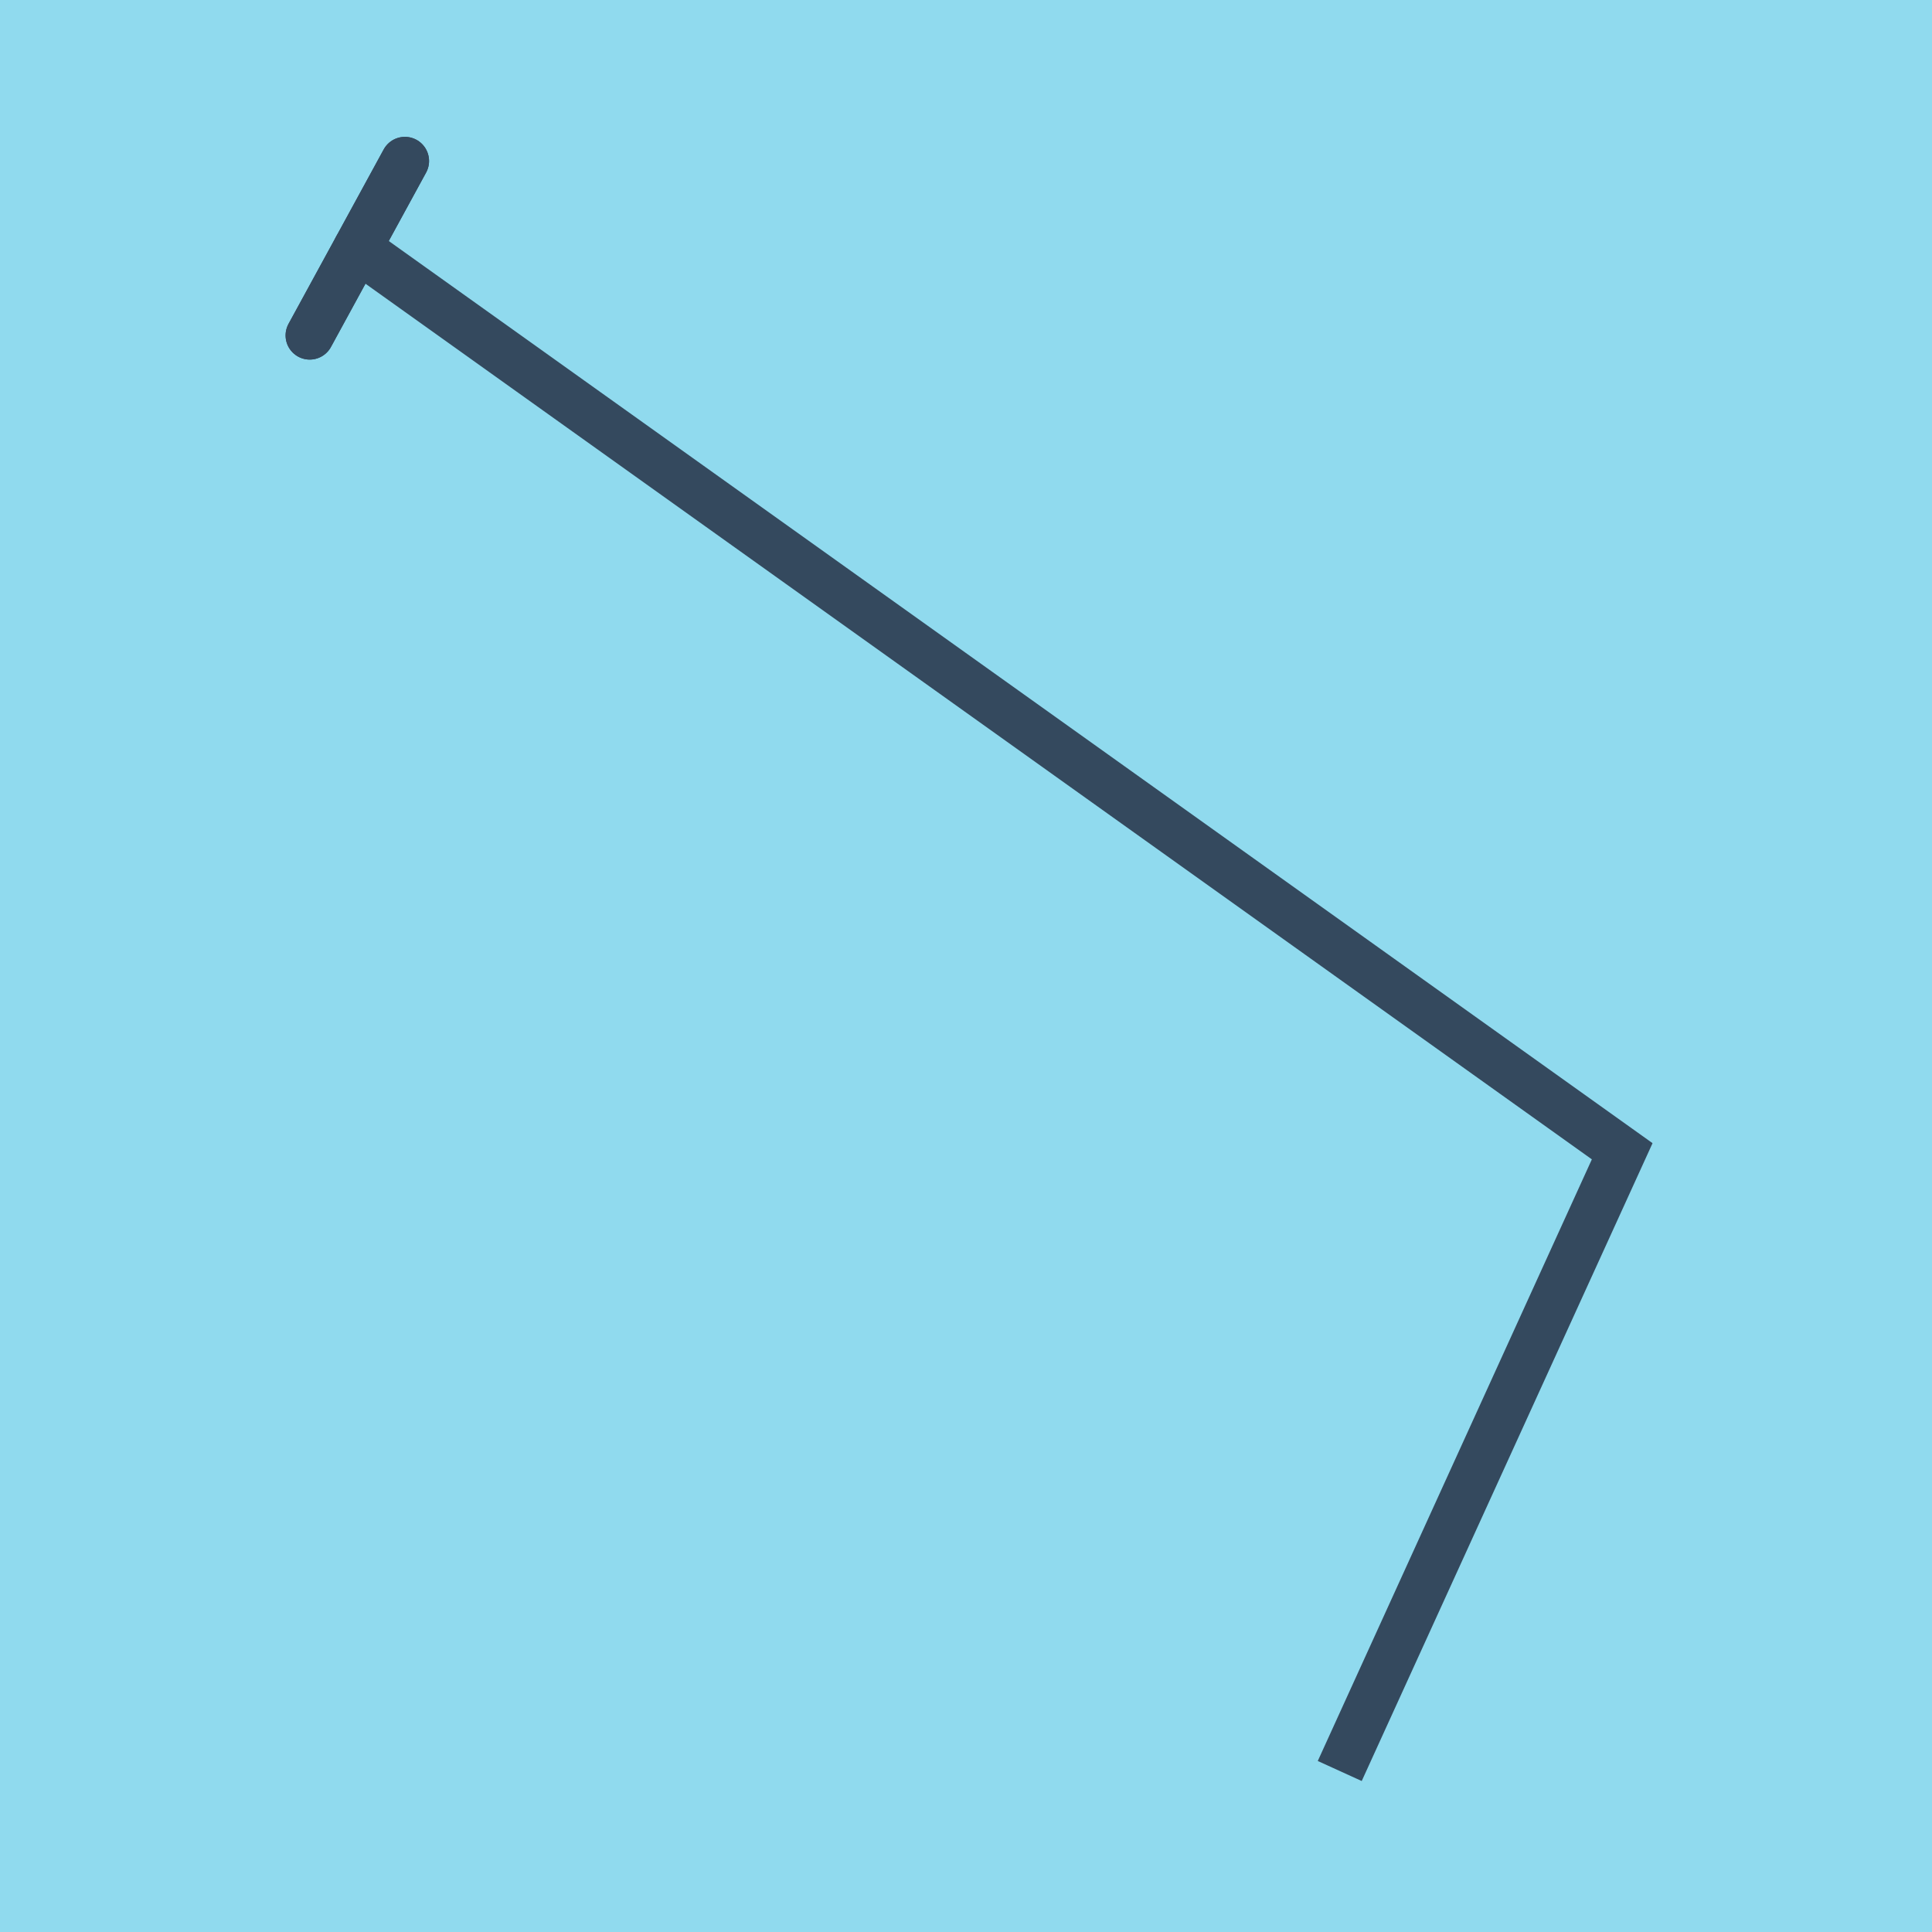
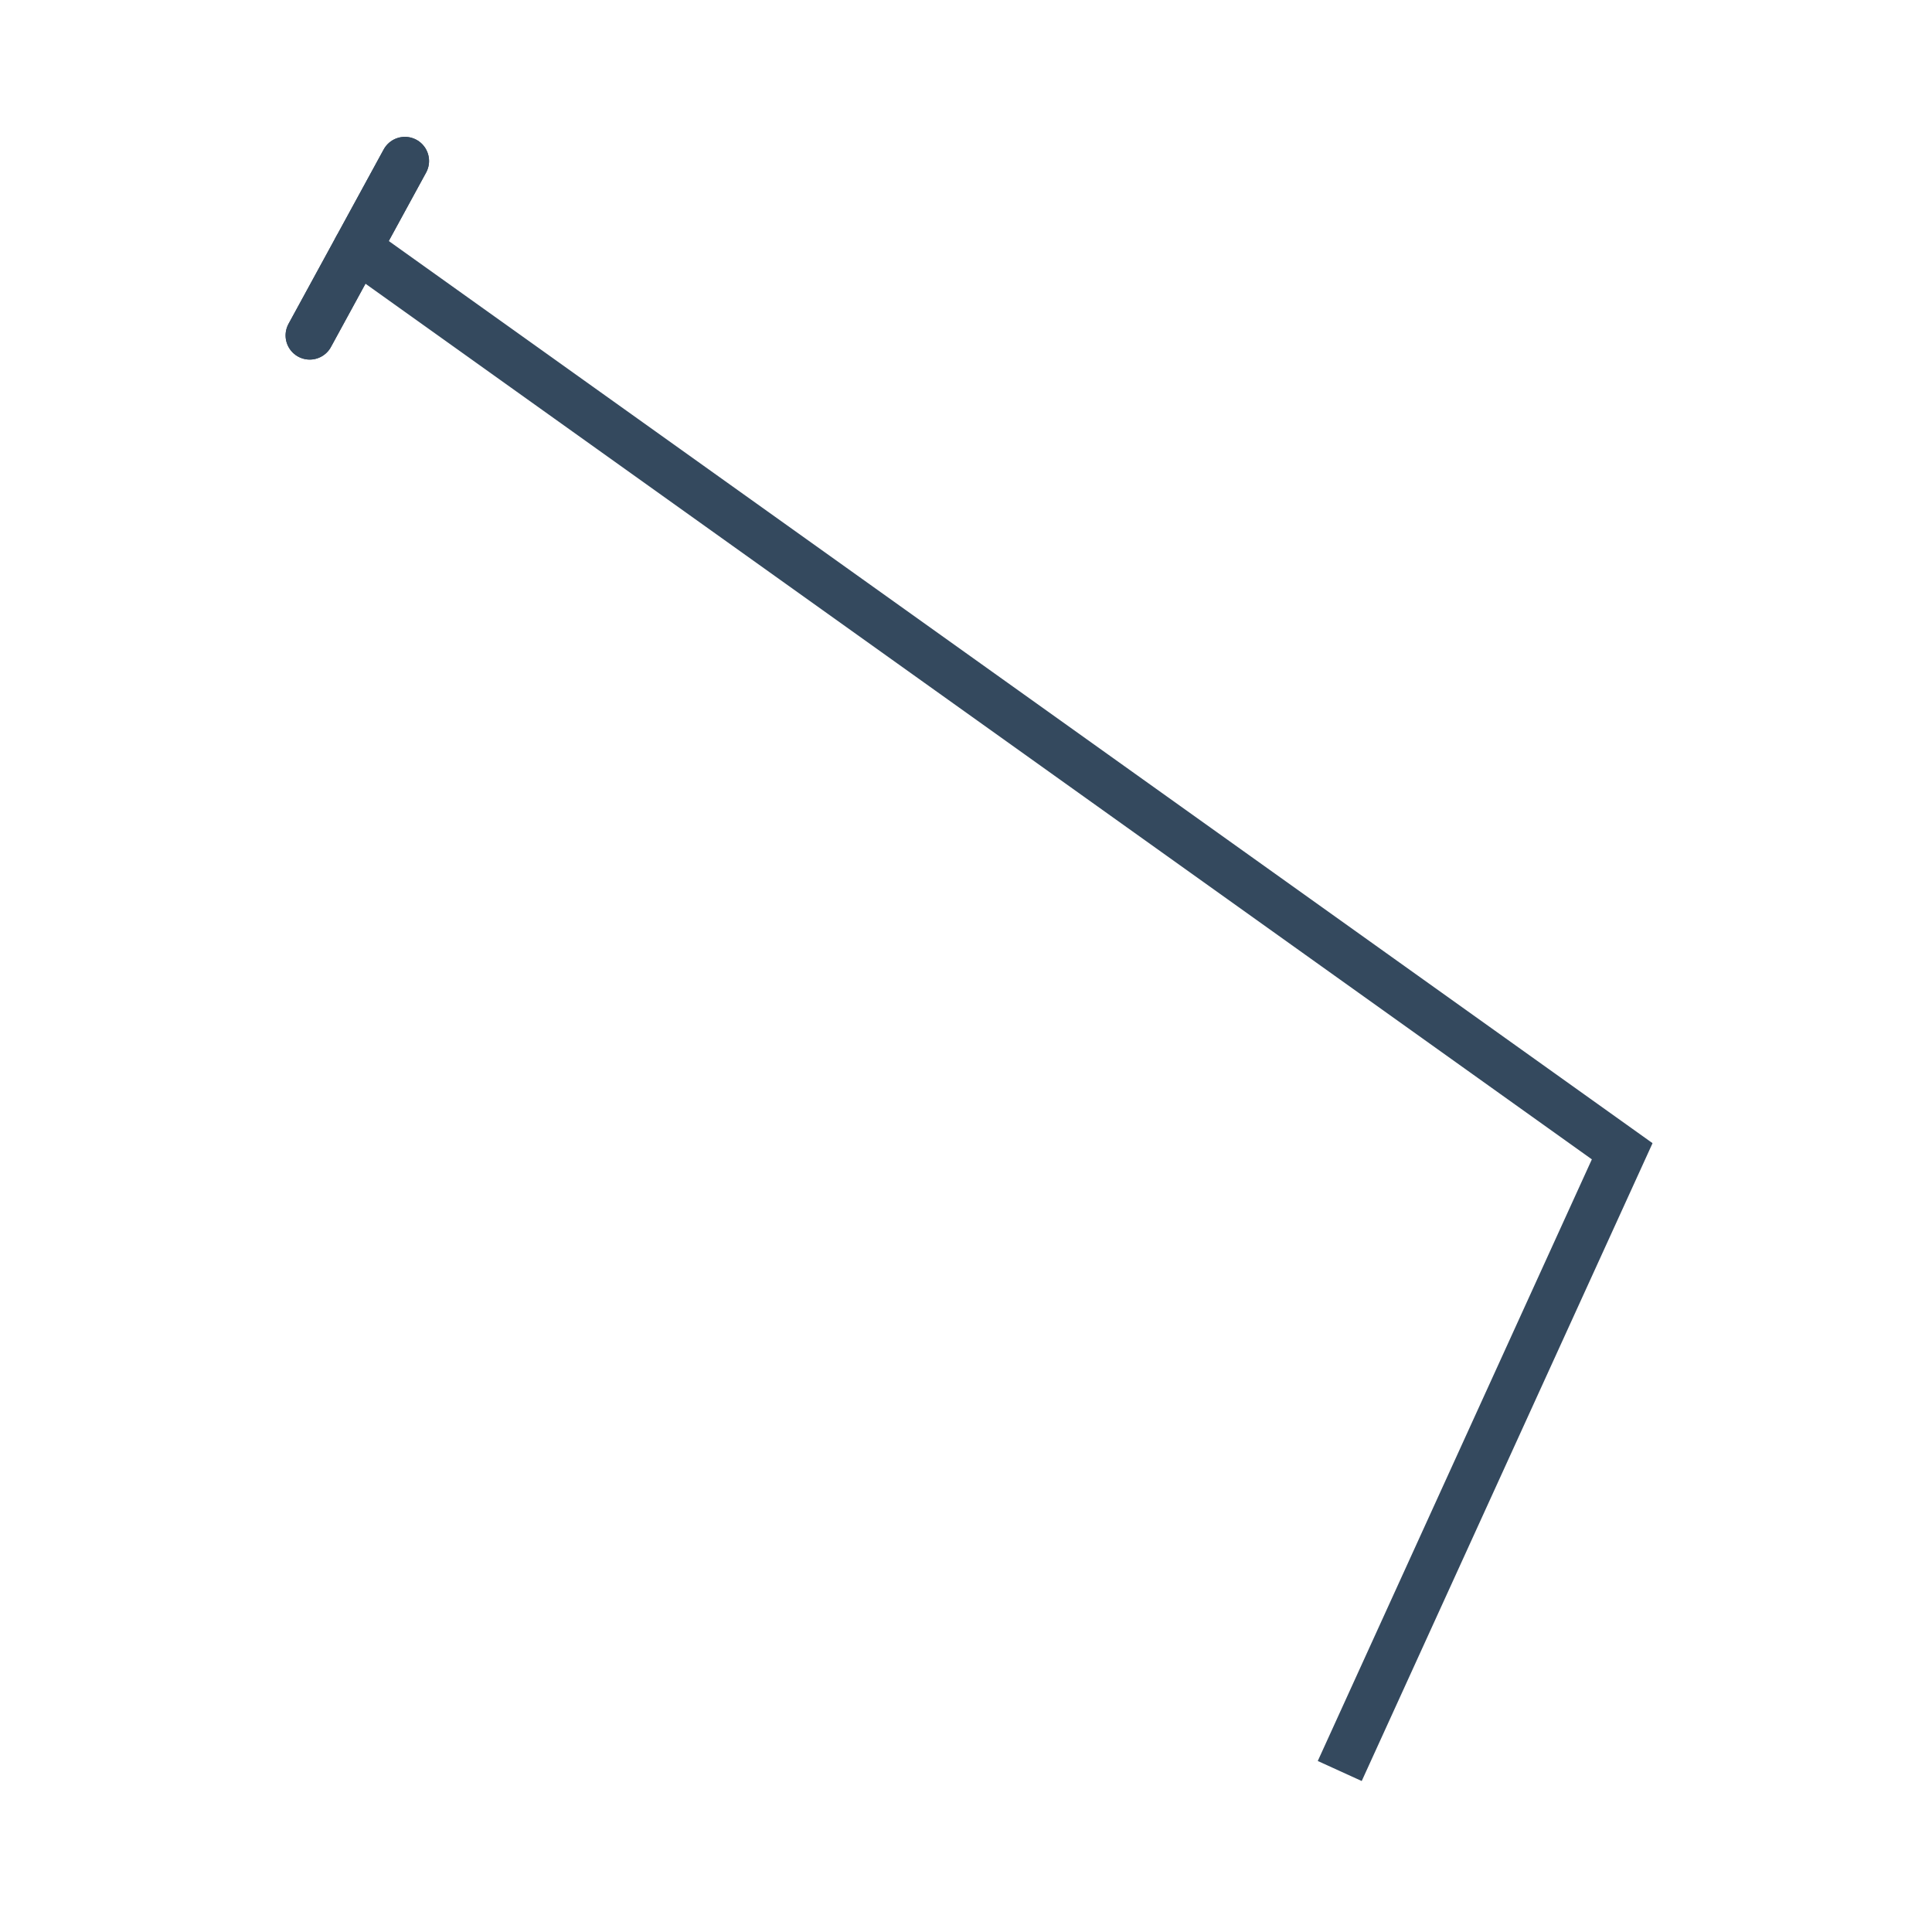
<svg xmlns="http://www.w3.org/2000/svg" viewBox="-10 -10 120 120" preserveAspectRatio="xMidYMid meet">
-   <path style="fill:#90daee" d="M-10-10h120v120H-10z" />
  <polyline stroke-linecap="round" points="15.149,0 9.238,10.834 " style="fill:none;stroke:#34495e;stroke-width: 3px" />
  <polyline stroke-linecap="round" points="15.149,0 9.238,10.834 " style="fill:none;stroke:#34495e;stroke-width: 3px" />
  <polyline stroke-linecap="round" points="12.193,5.417 90.754,61.499 73.214,100 90.762,61.515 12.193,5.417 " style="fill:none;stroke:#34495e;stroke-width: 3px" />
</svg>